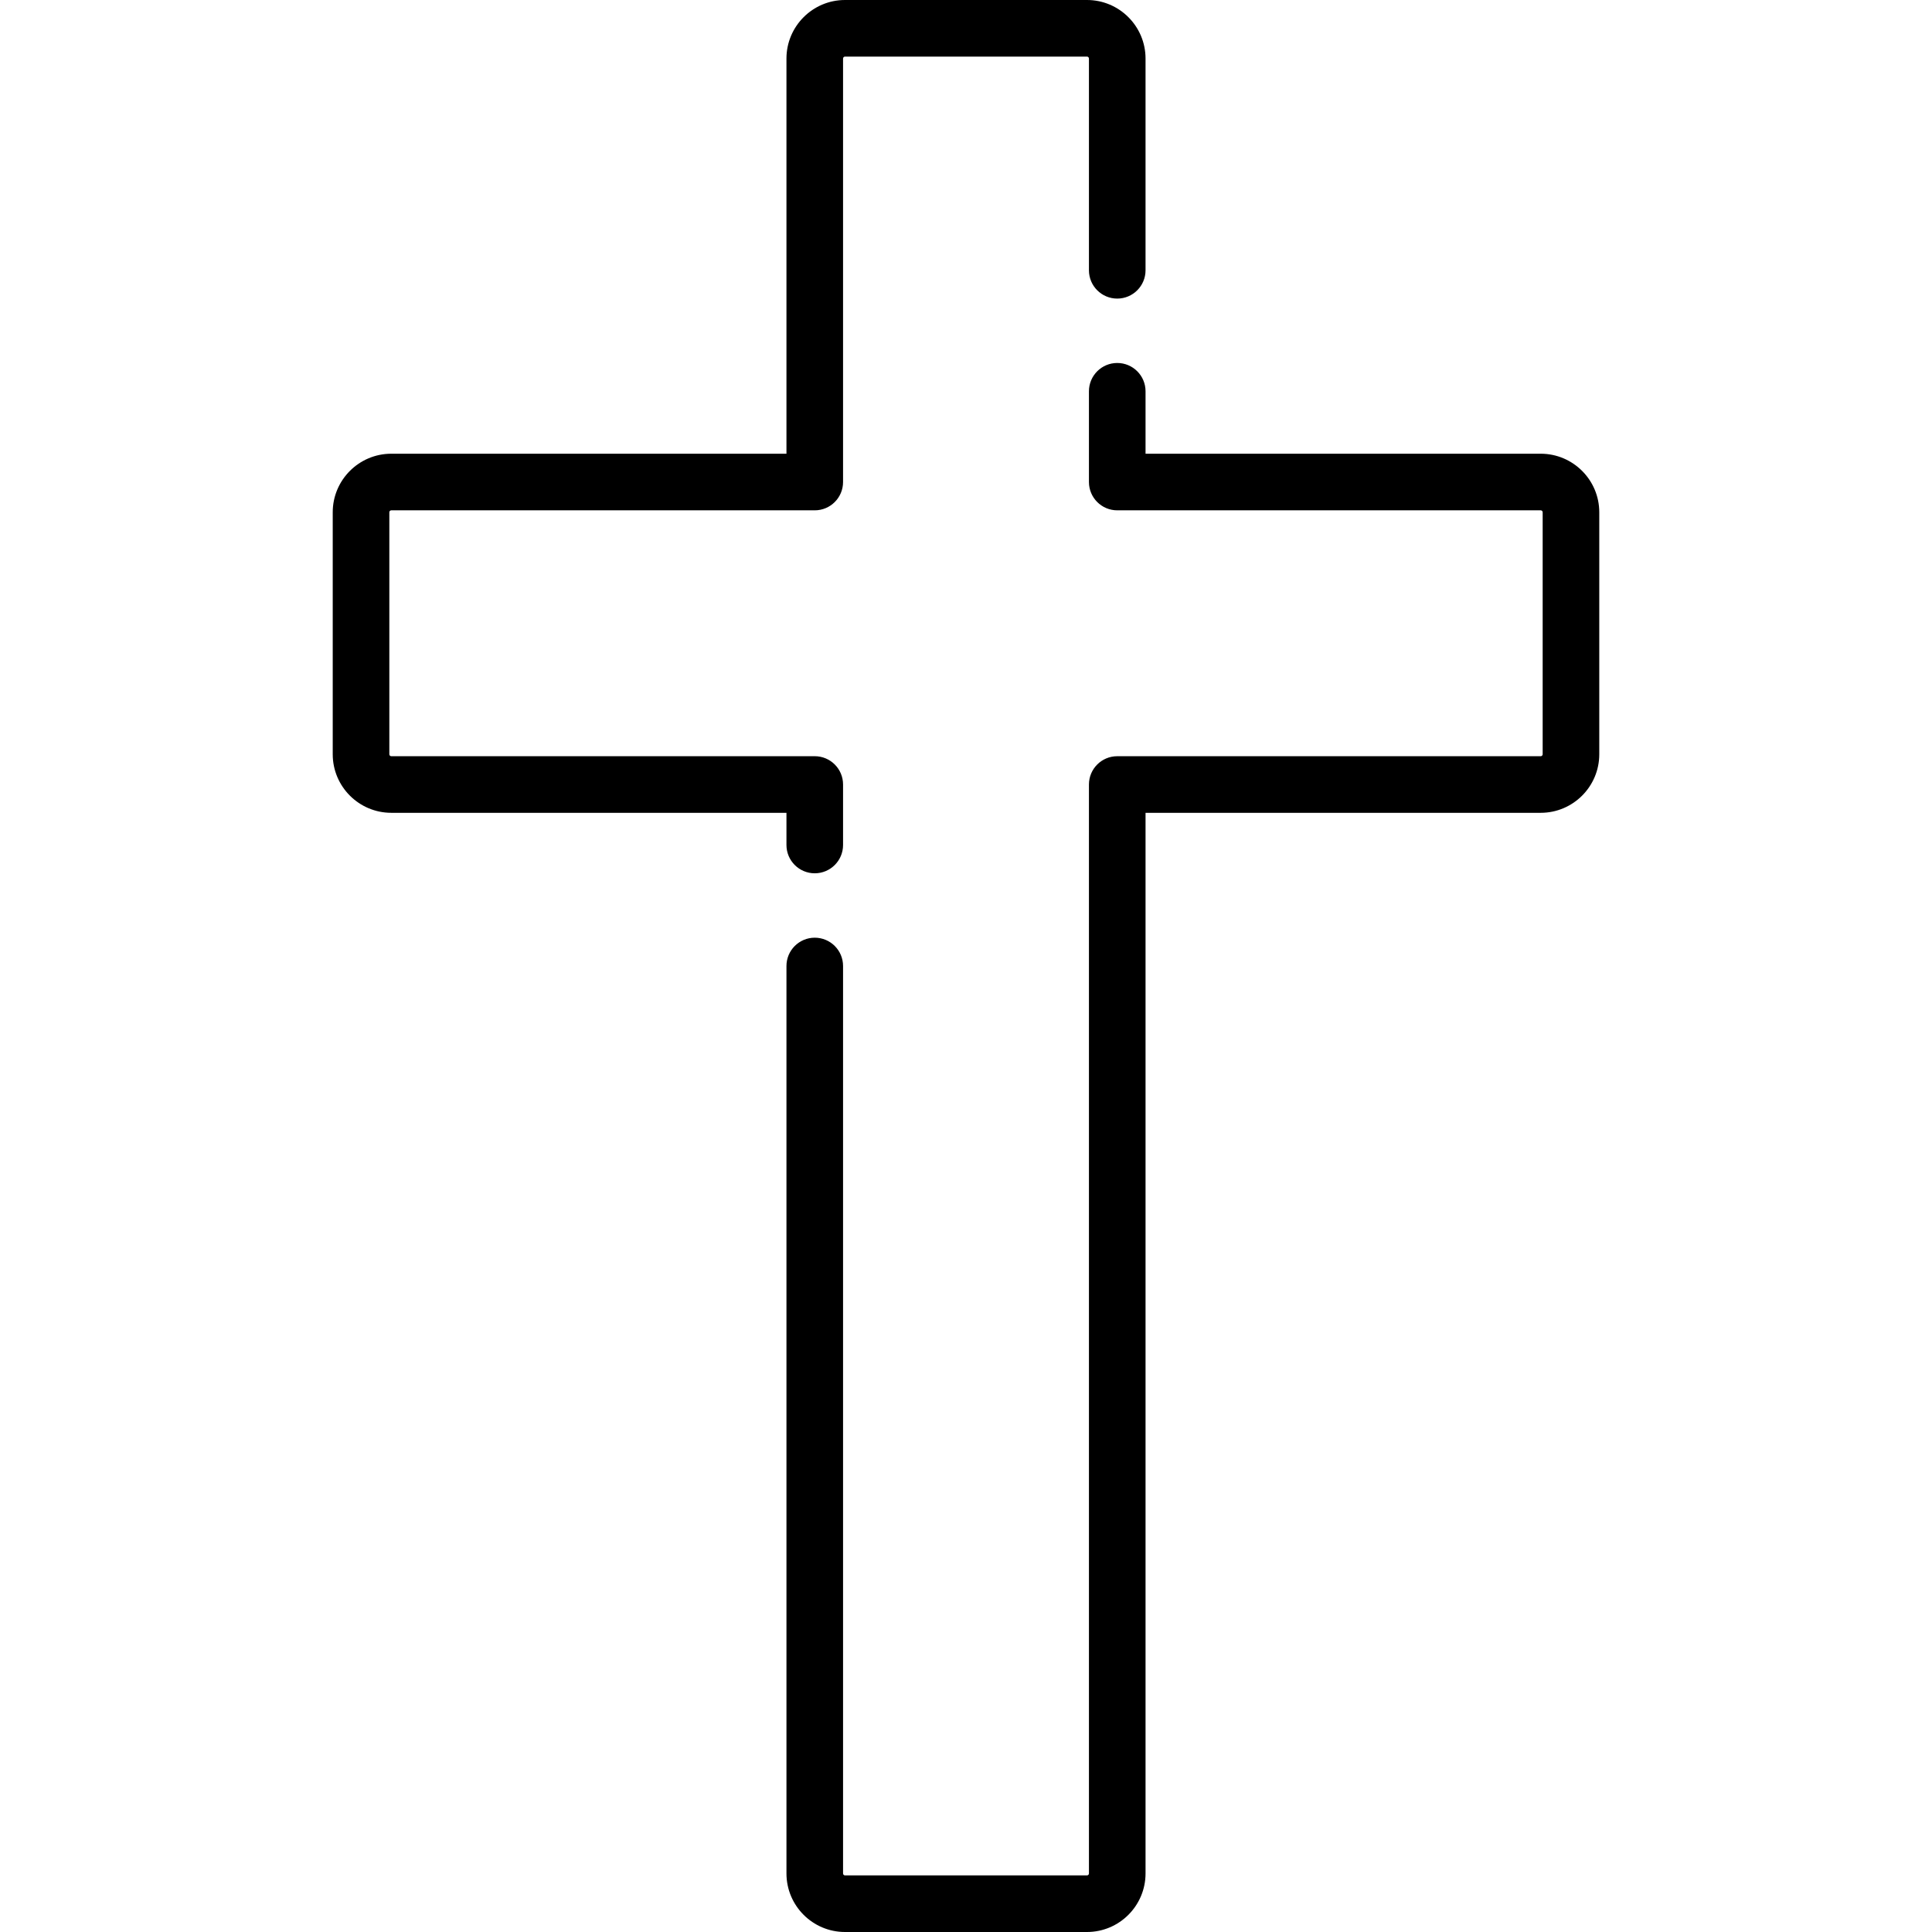
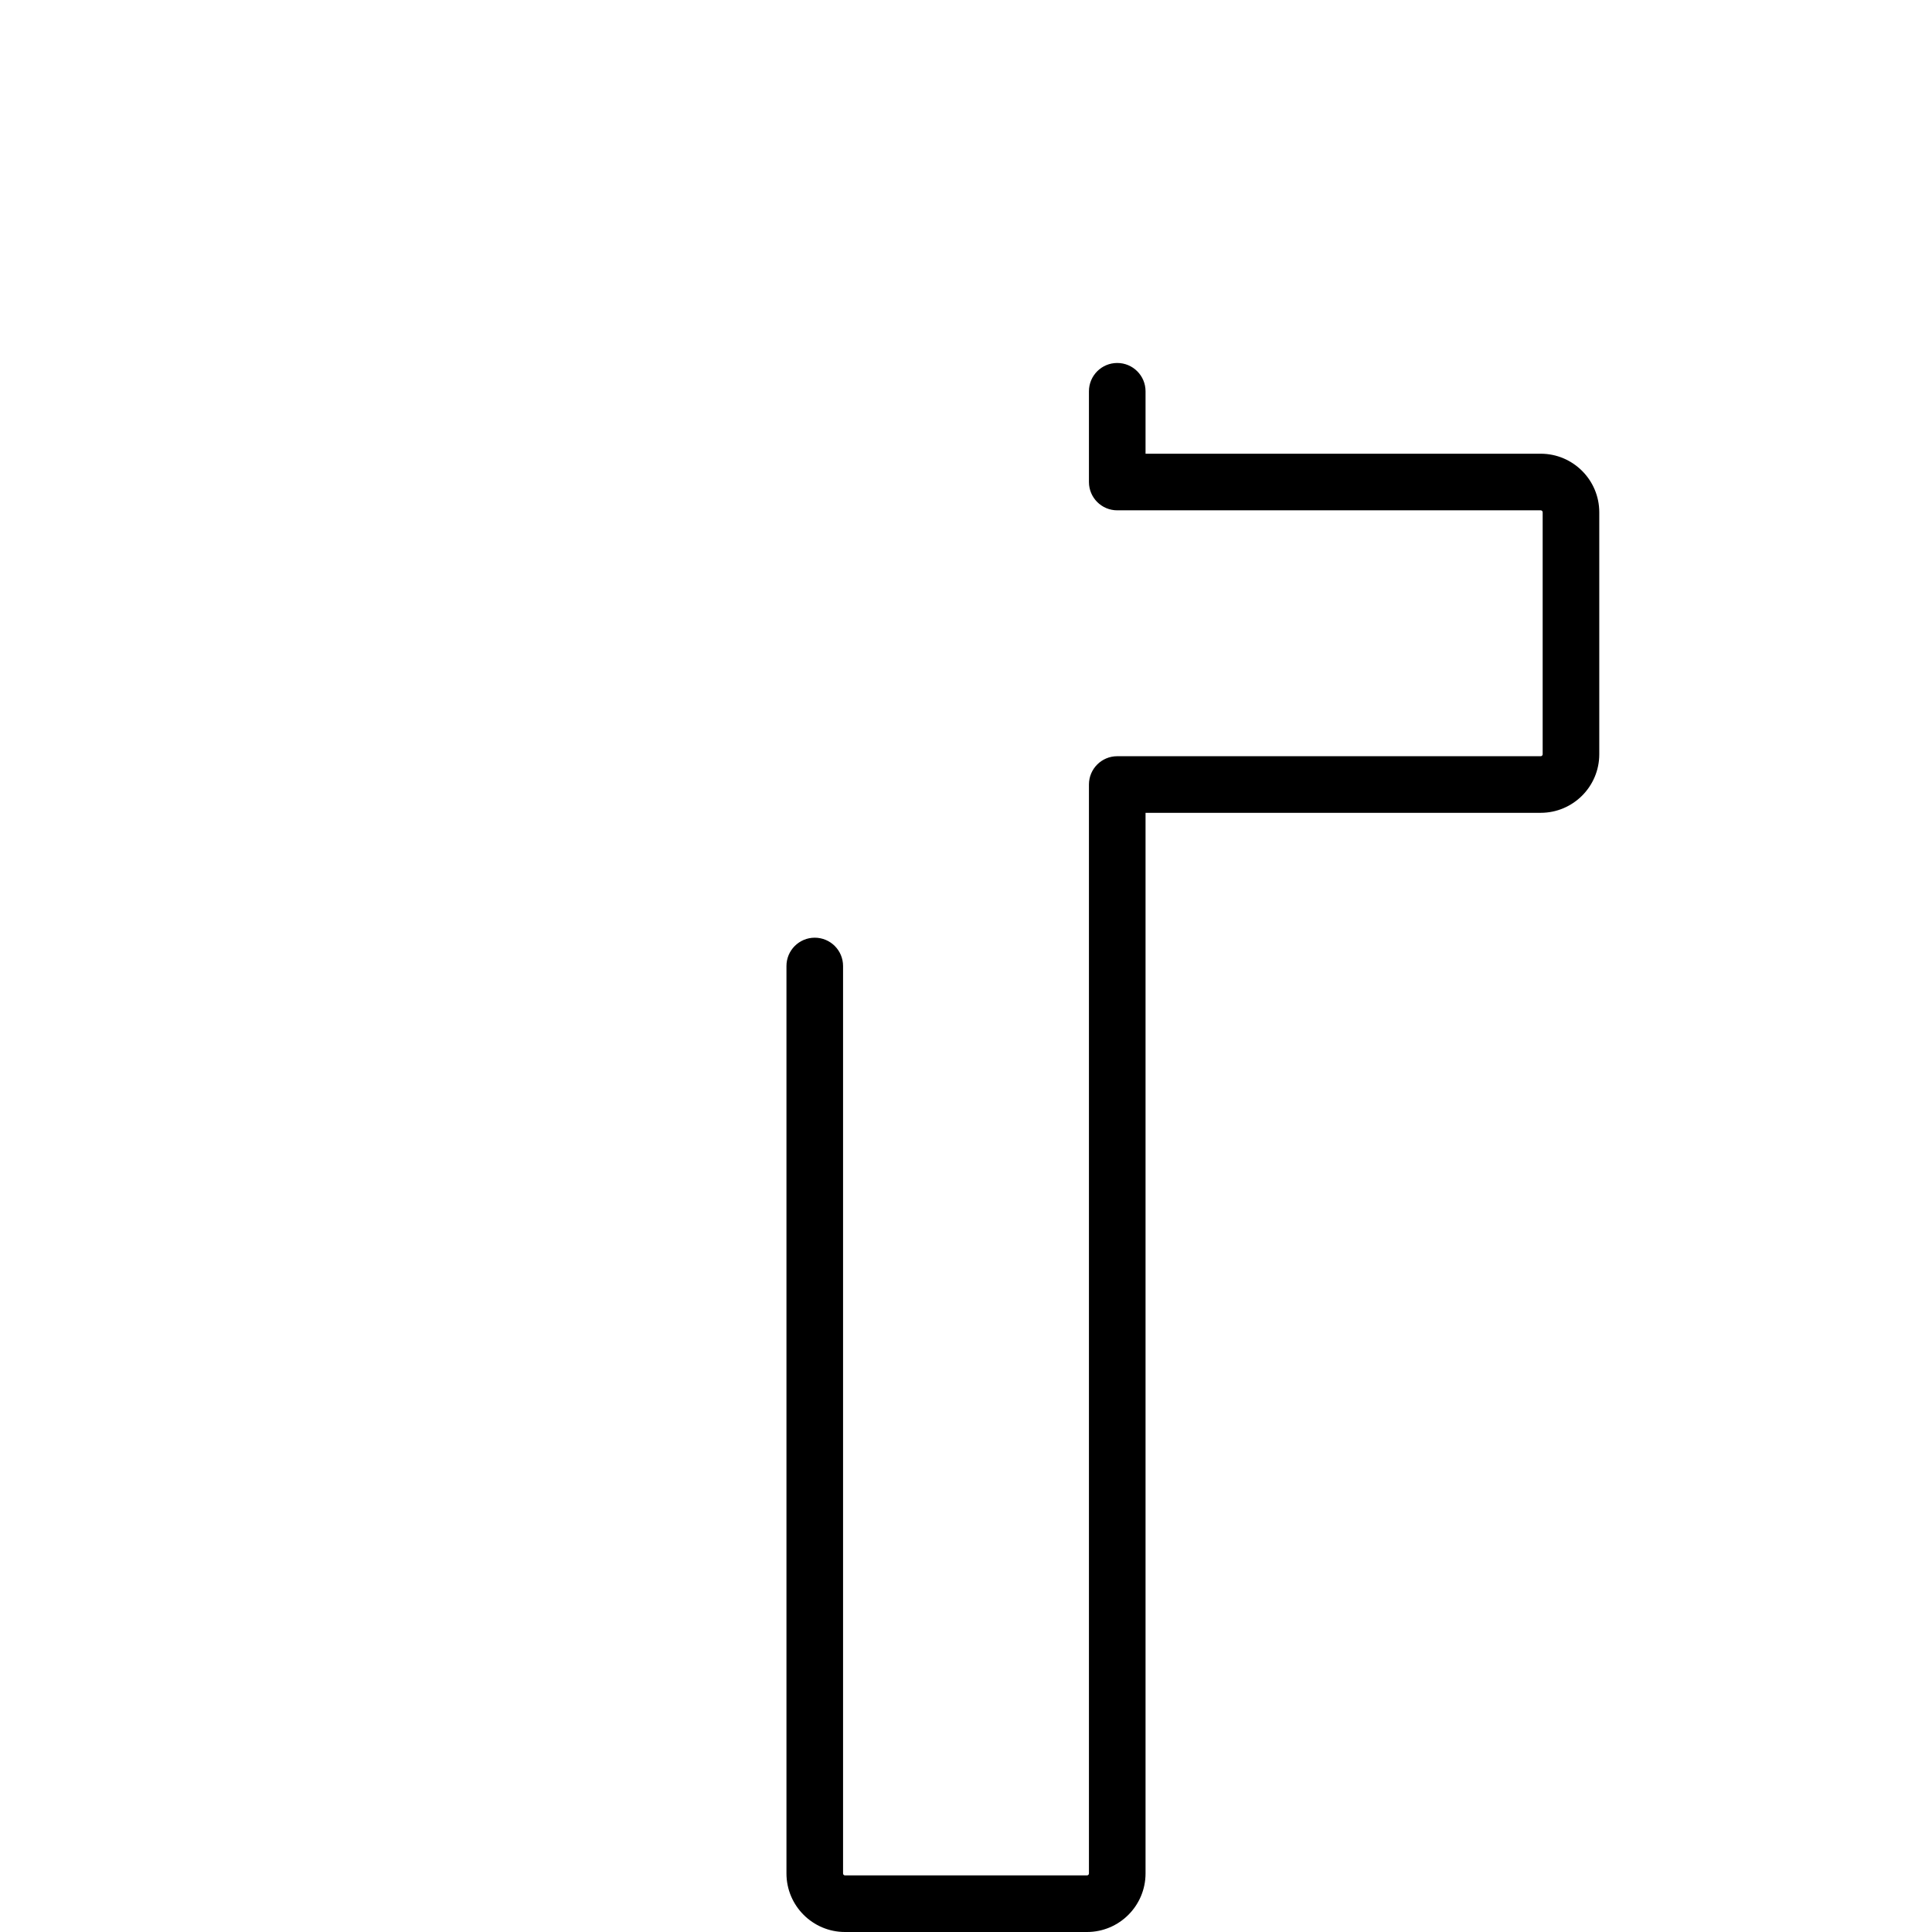
<svg xmlns="http://www.w3.org/2000/svg" version="1.1" id="Capa_1" x="0px" y="0px" viewBox="0 0 512 512" style="enable-background:new 0 0 512 512;" xml:space="preserve">
  <g>
    <g>
      <path d="M408.307,120.242H303.581v-16.549c0-4.142-3.358-7.5-7.5-7.5c-4.142,0-7.5,3.358-7.5,7.5v24.049    c0,4.142,3.358,7.5,7.5,7.5h112.226c0.285,0,0.516,0.232,0.516,0.517v64.129c0,0.285-0.231,0.516-0.516,0.516H296.081    c-4.142,0-7.5,3.358-7.5,7.5v288.581c0,0.285-0.231,0.516-0.516,0.516h-64.129c-0.285,0-0.516-0.231-0.516-0.516V256    c0-4.142-3.358-7.5-7.5-7.5c-4.142,0-7.5,3.358-7.5,7.5v240.484c0,8.556,6.96,15.516,15.516,15.516h64.129    c8.556,0,15.516-6.96,15.516-15.516V215.403h104.726c8.556,0,15.516-6.96,15.516-15.516v-64.129    C423.823,127.202,416.862,120.242,408.307,120.242z" />
    </g>
  </g>
  <g>
    <g>
-       <path d="M288.064,0h-64.129c-8.556,0-15.516,6.96-15.516,15.516v104.726H103.693c-8.556,0-15.516,6.961-15.516,15.517v64.129    c0,8.556,6.96,15.516,15.516,15.516h104.726v8.529c0,4.142,3.358,7.5,7.5,7.5c4.142,0,7.5-3.358,7.5-7.5v-16.03    c0-4.142-3.358-7.5-7.5-7.5H103.693c-0.285,0-0.516-0.231-0.516-0.516v-64.129c0-0.285,0.231-0.517,0.516-0.517h112.226    c4.142,0,7.5-3.358,7.5-7.5V15.516c0-0.285,0.231-0.516,0.516-0.516h64.129c0.285,0,0.516,0.231,0.516,0.516v56.113    c0,4.142,3.358,7.5,7.5,7.5c4.142,0,7.5-3.358,7.5-7.5V15.516C303.581,6.96,296.62,0,288.064,0z" />
-     </g>
+       </g>
  </g>
  <g>
</g>
  <g>
</g>
  <g>
</g>
  <g>
</g>
  <g>
</g>
  <g>
</g>
  <g>
</g>
  <g>
</g>
  <g>
</g>
  <g>
</g>
  <g>
</g>
  <g>
</g>
  <g>
</g>
  <g>
</g>
  <g>
</g>
</svg>